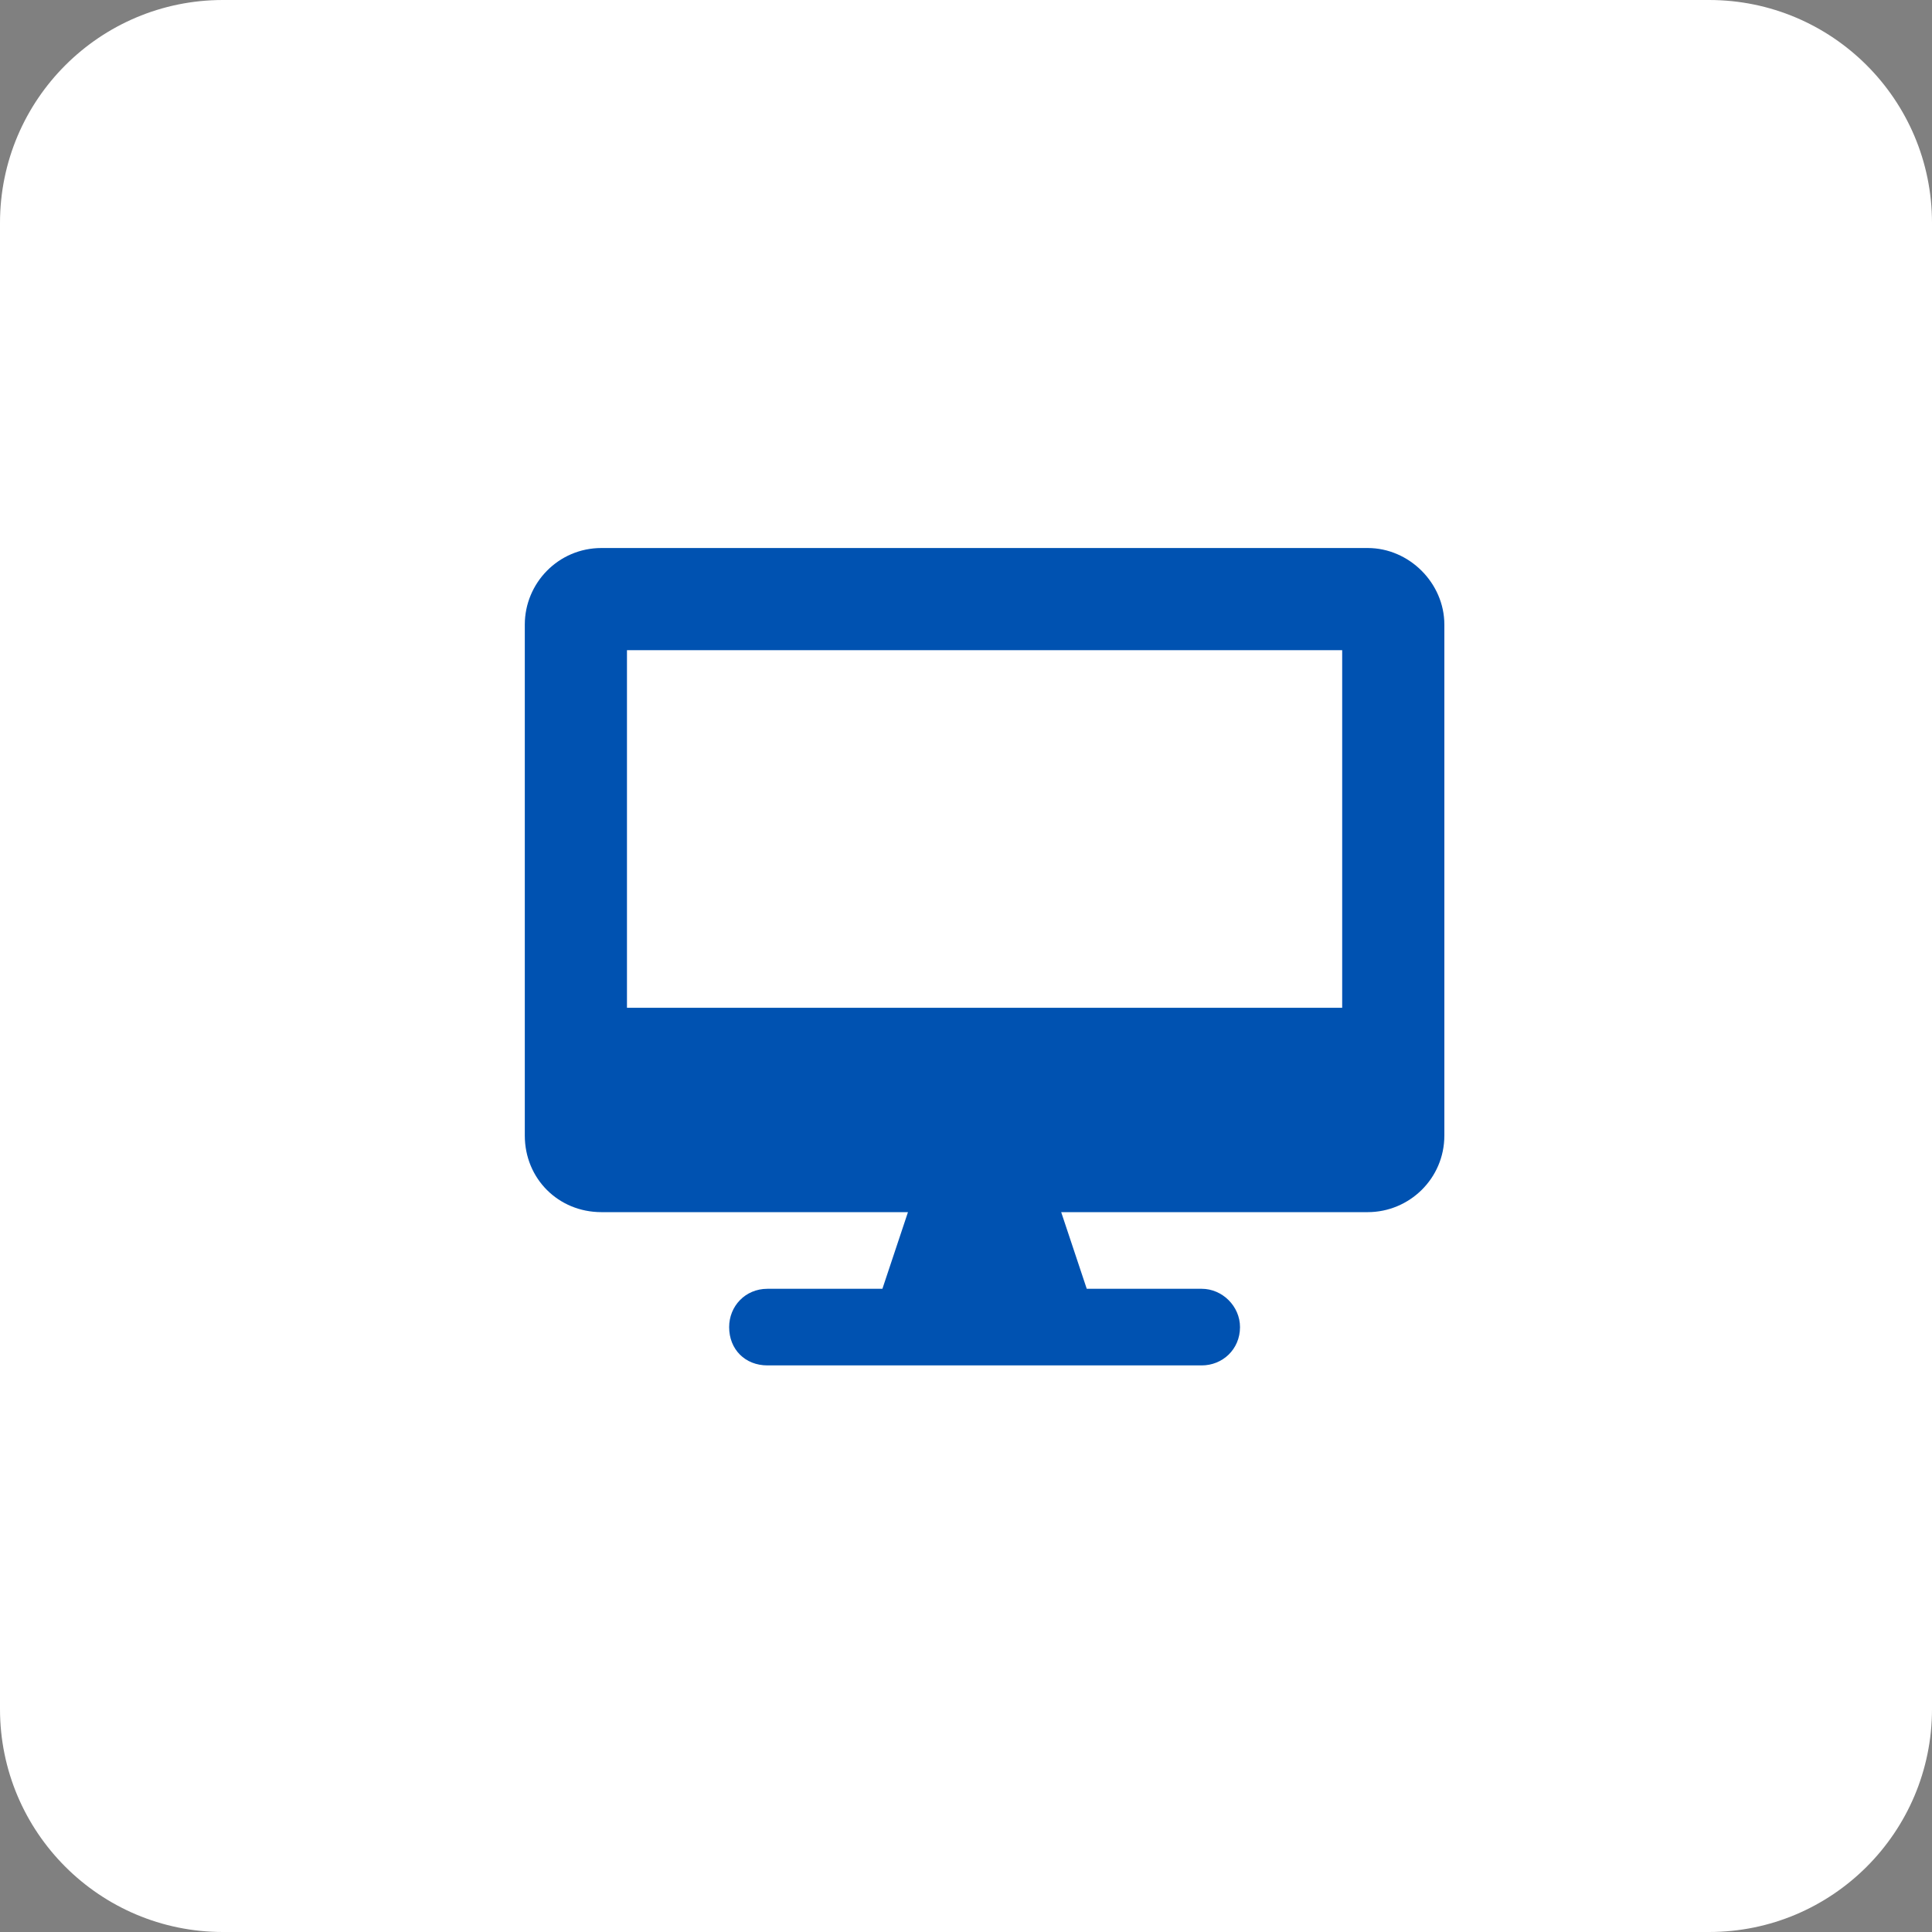
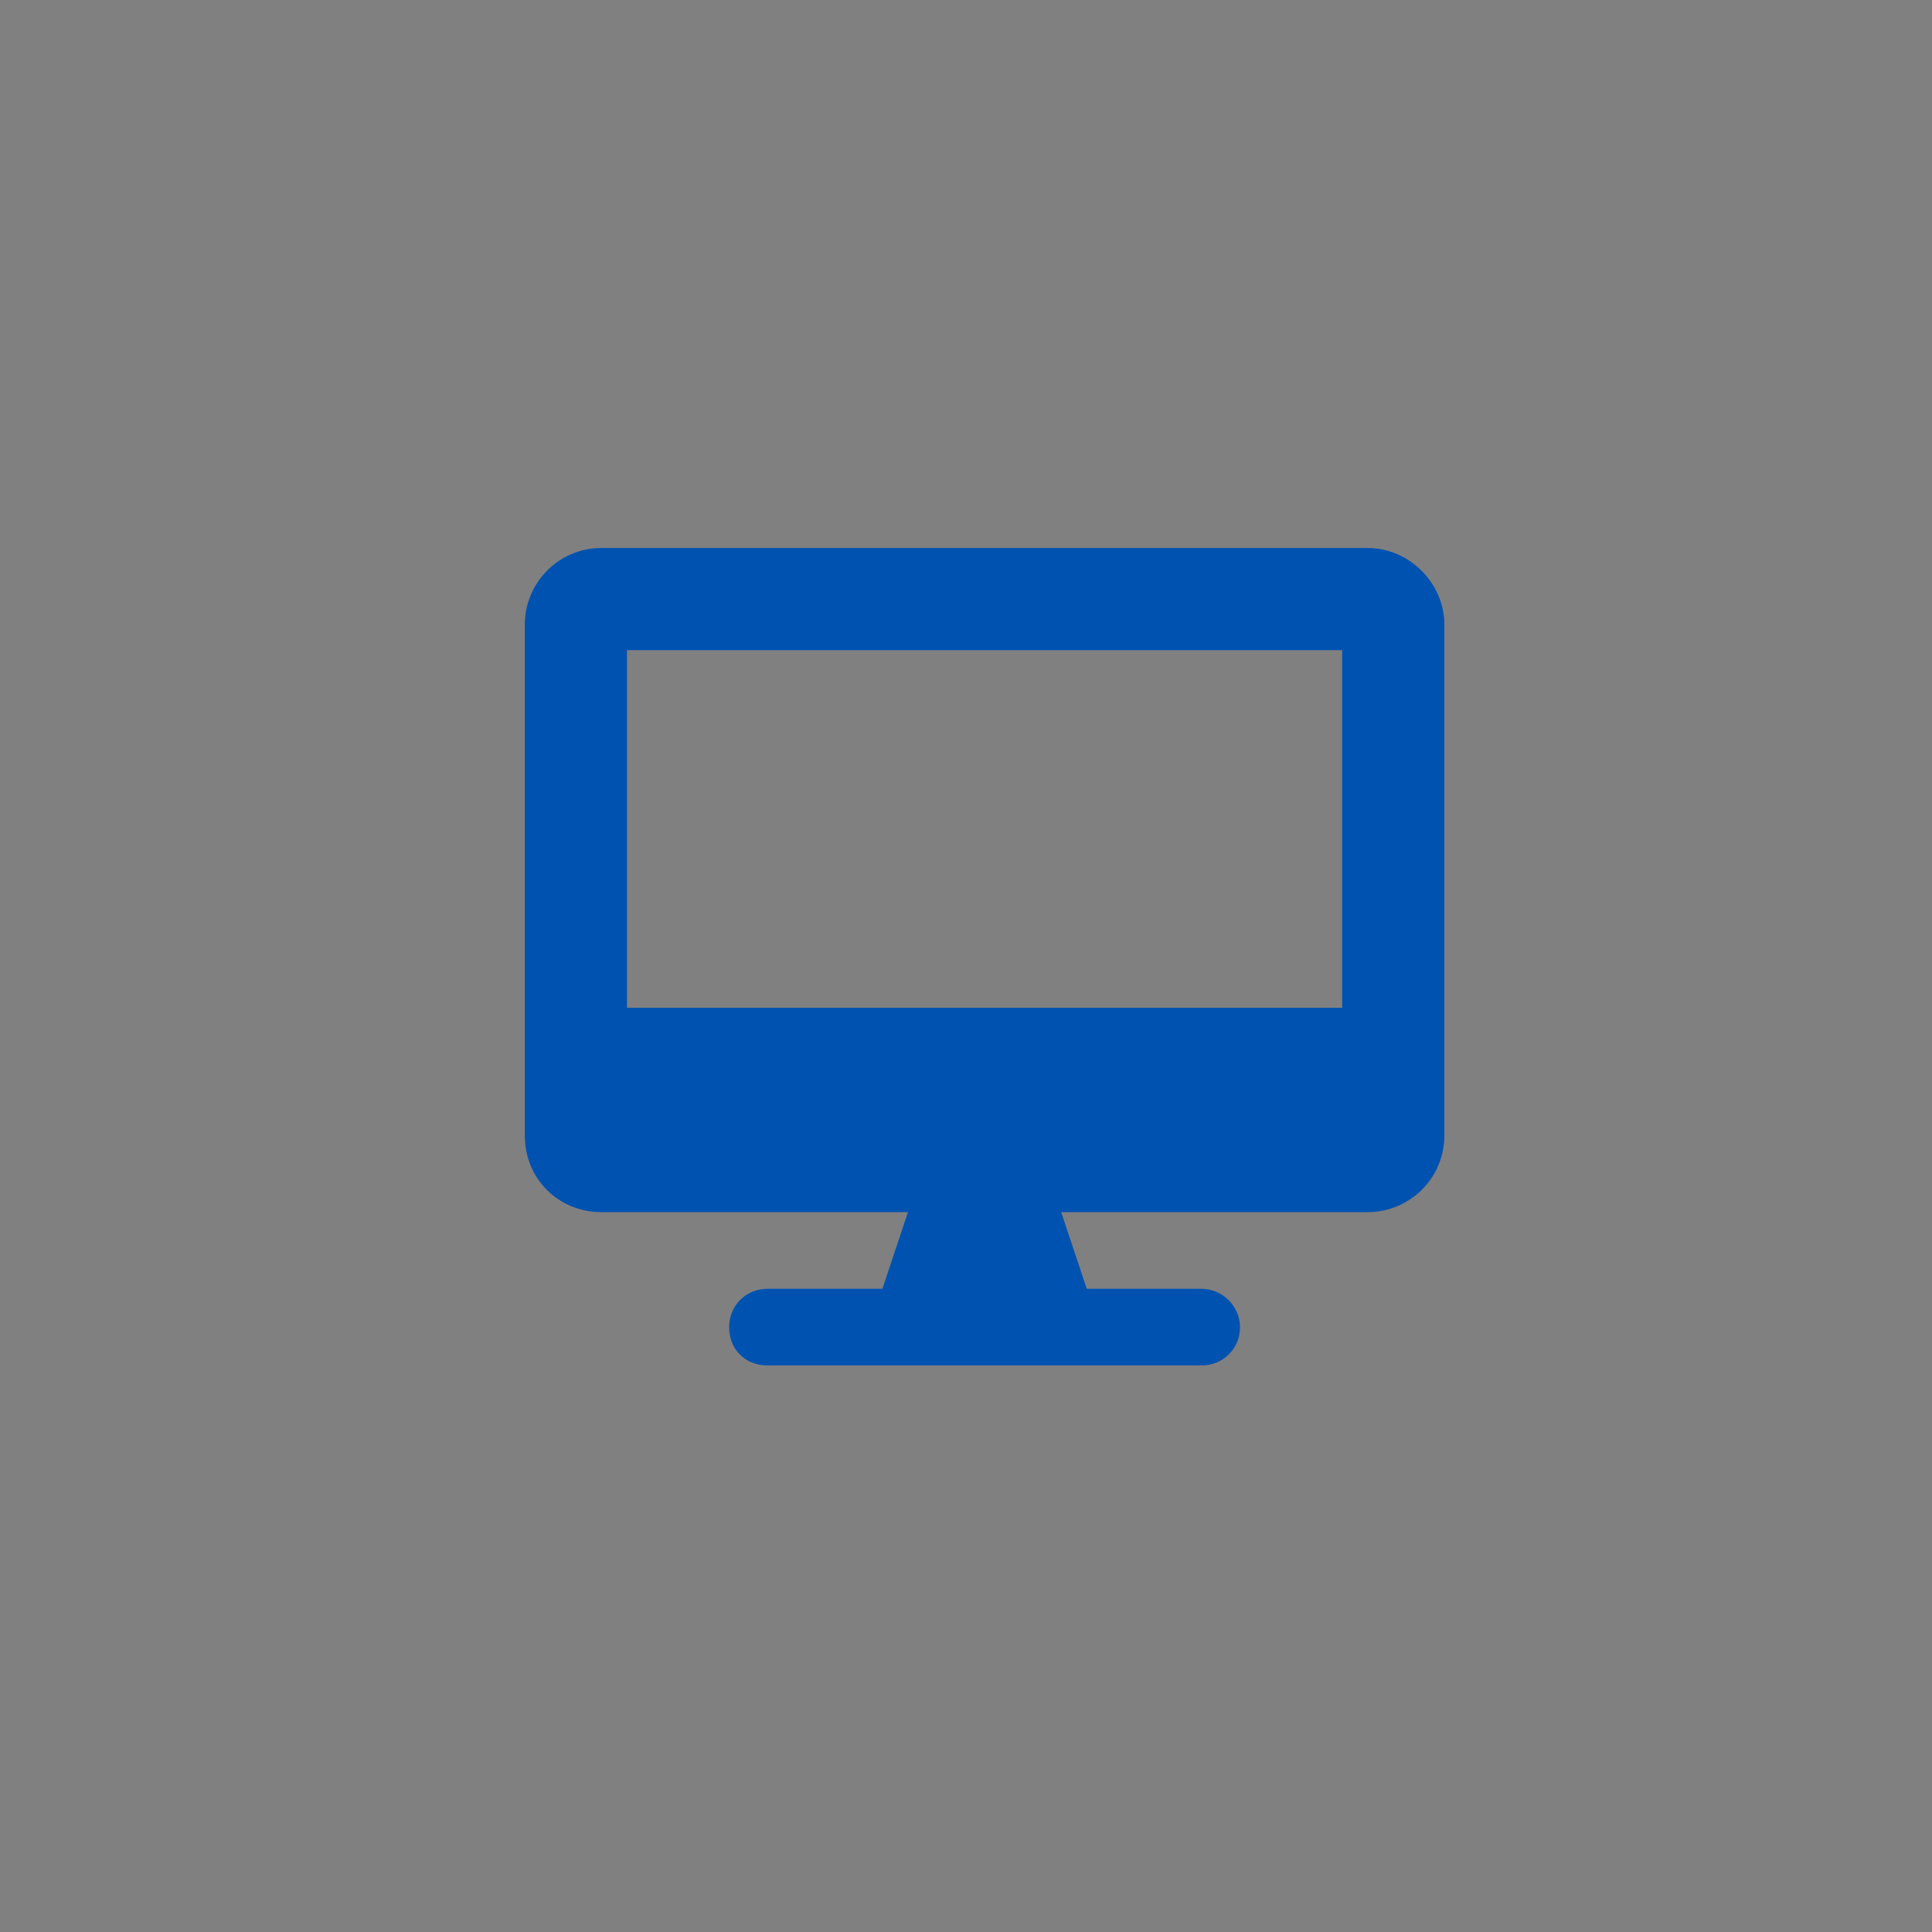
<svg xmlns="http://www.w3.org/2000/svg" width="52" height="52" viewBox="0 0 52 52" fill="none">
  <rect x="0" y="0" width="52" height="52" fill="#808080" stroke="none" />
-   <path d="M0 6C0 2.686 2.686 0 6 0H46C49.314 0 52 2.686 52 6V46C52 49.314 49.314 52 46 52H6C2.686 52 0 49.314 0 46V6Z" fill="white" />
-   <path d="M36.812 14.75C37.93 14.75 38.875 15.695 38.875 16.812V30.562C38.875 31.723 37.93 32.625 36.812 32.625H28.562L29.25 34.688H32.344C32.902 34.688 33.375 35.16 33.375 35.719C33.375 36.32 32.902 36.75 32.344 36.75H20.656C20.055 36.75 19.625 36.32 19.625 35.719C19.625 35.16 20.055 34.688 20.656 34.688H23.75L24.438 32.625H16.188C15.027 32.625 14.125 31.723 14.125 30.562V16.812C14.125 15.695 15.027 14.75 16.188 14.75H36.812ZM36.125 27.125V17.5H16.875V27.125H36.125Z" fill="#0052B1" />
+   <path d="M36.812 14.75C37.93 14.75 38.875 15.695 38.875 16.812V30.562C38.875 31.723 37.93 32.625 36.812 32.625H28.562L29.25 34.688H32.344C32.902 34.688 33.375 35.16 33.375 35.719C33.375 36.32 32.902 36.75 32.344 36.75H20.656C20.055 36.75 19.625 36.32 19.625 35.719C19.625 35.16 20.055 34.688 20.656 34.688H23.75L24.438 32.625H16.188C15.027 32.625 14.125 31.723 14.125 30.562V16.812C14.125 15.695 15.027 14.75 16.188 14.75H36.812ZM36.125 27.125V17.5H16.875V27.125H36.125" fill="#0052B1" />
</svg>